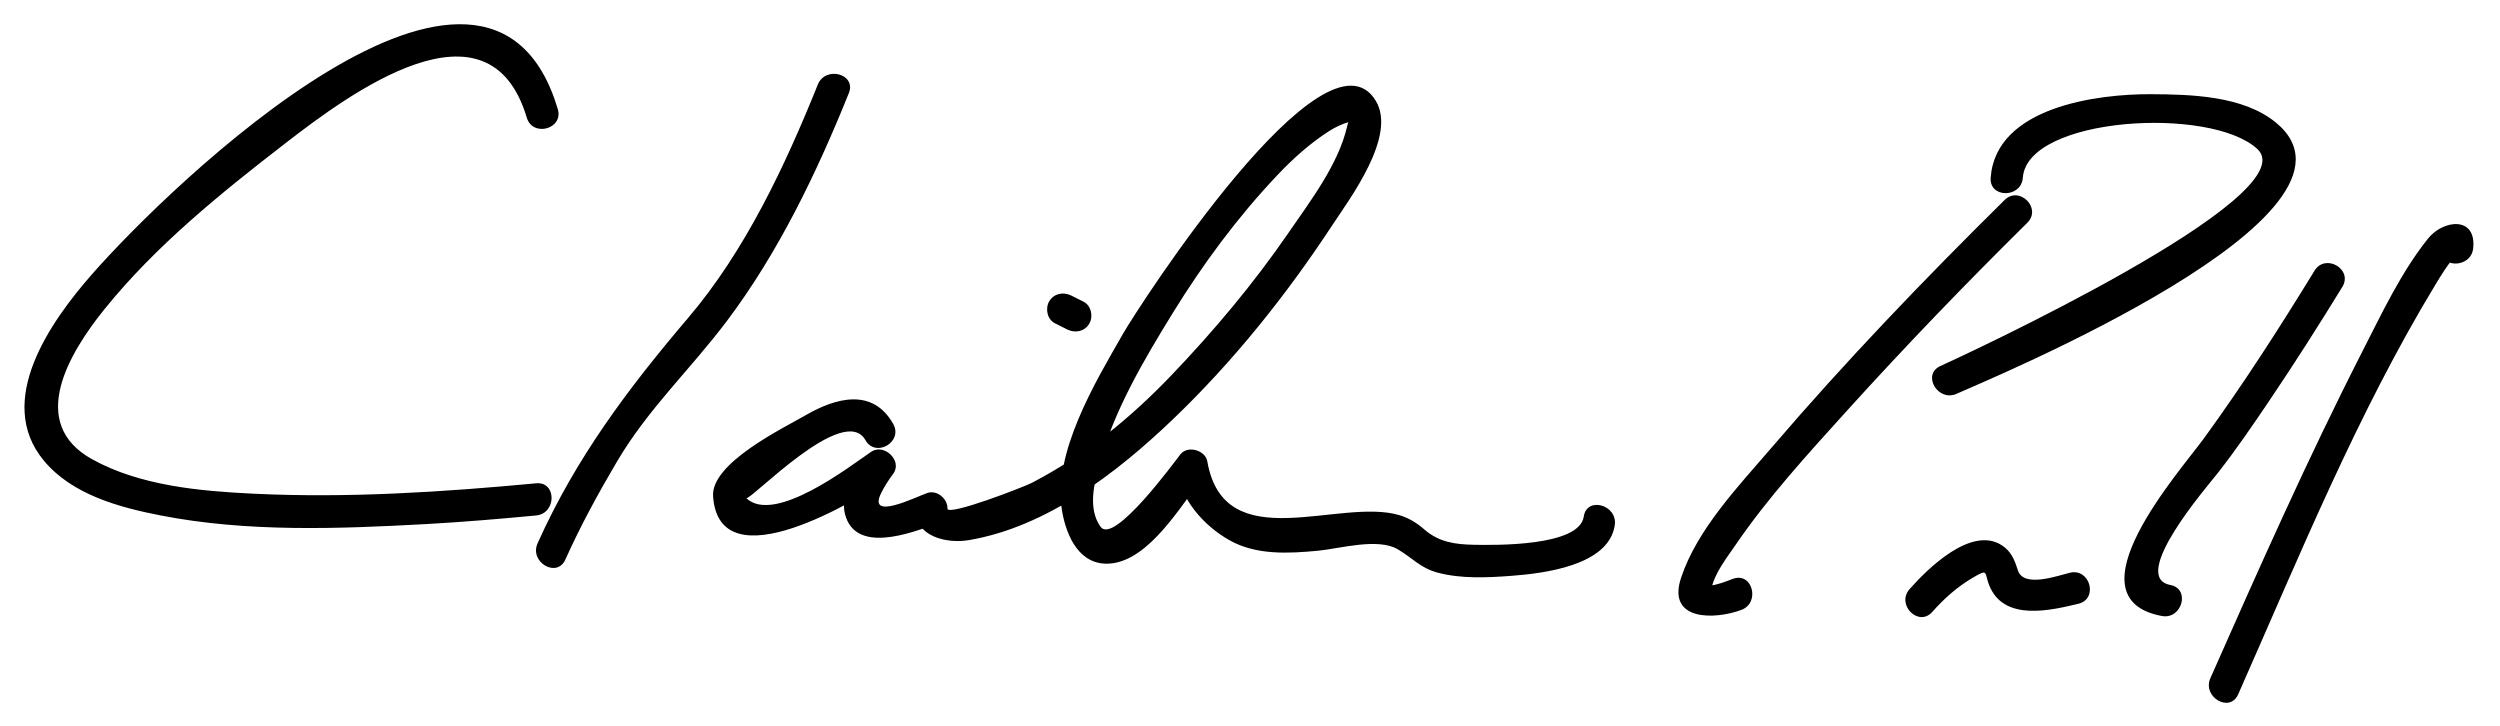
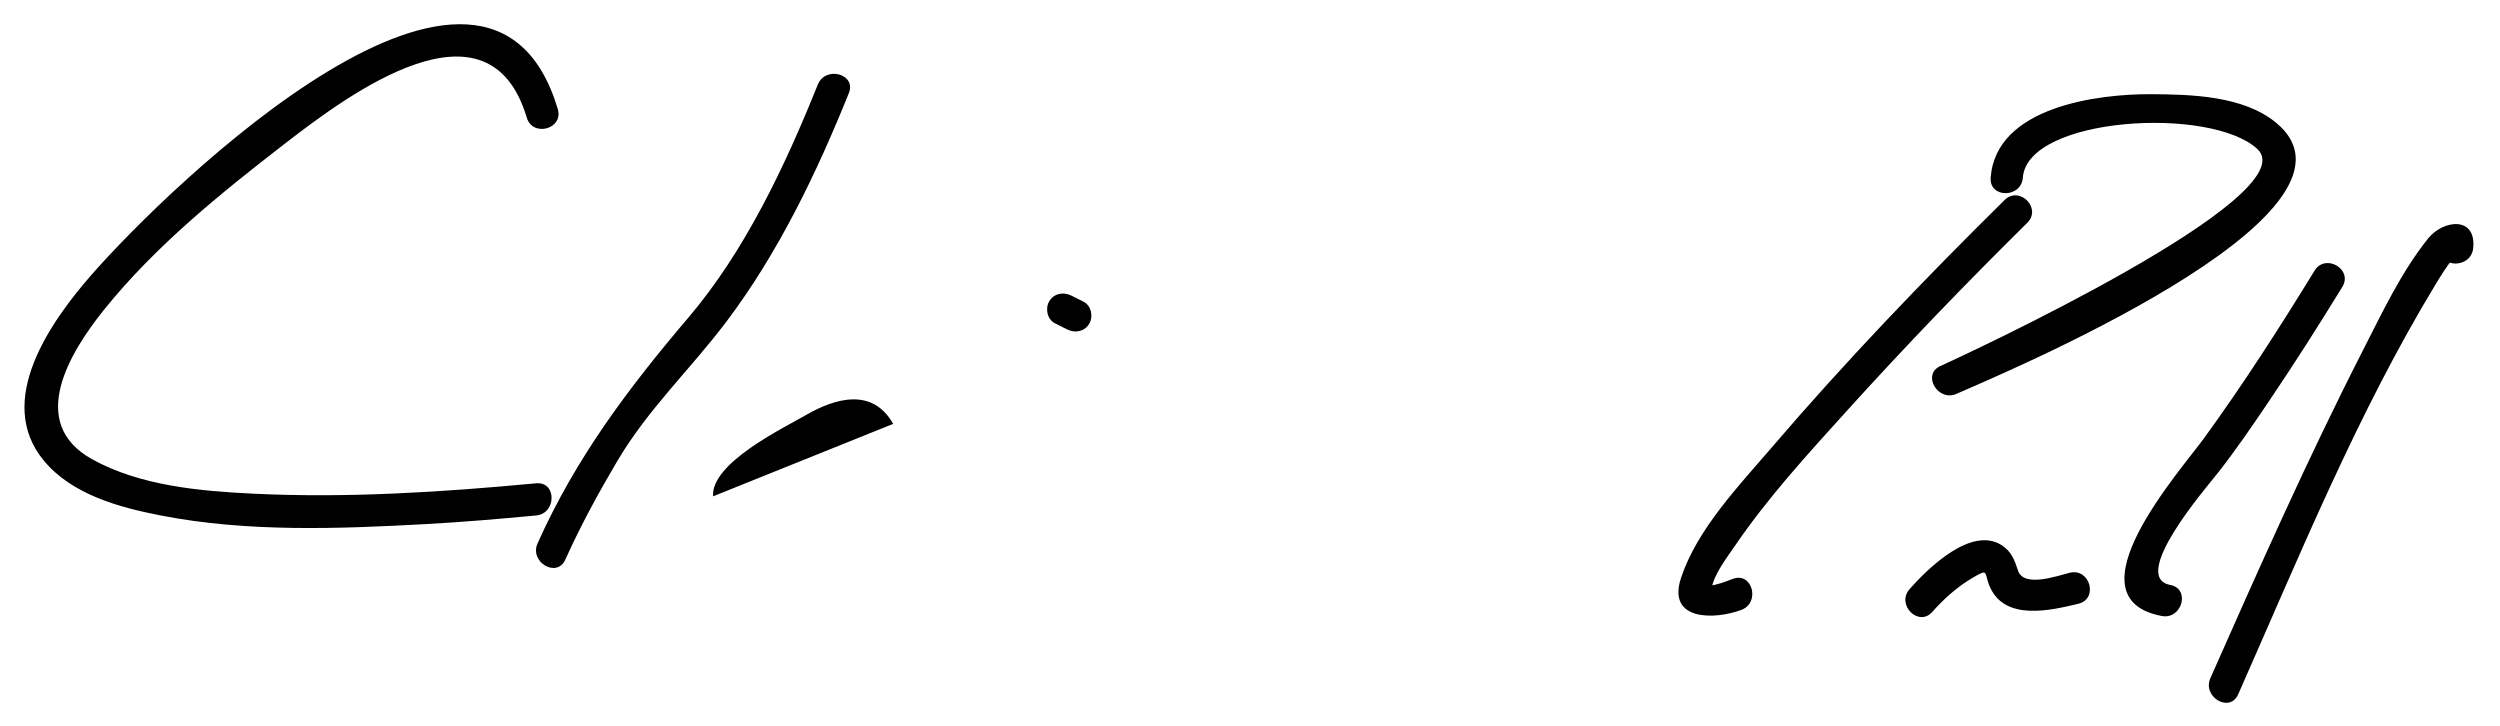
<svg xmlns="http://www.w3.org/2000/svg" version="1.0" width="272" height="79">
-   <path d="m 269.084,27 c 0.351,-3.517 -3.268,-3.108 -4.916,-1.043 -2.922,3.658 -4.992,8.073 -7.108,12.215 -5.955,11.657 -11.273,23.647 -16.57,35.612 -0.905,2.044 2.109,3.827 3.021,1.767 6.646,-15.013 12.991,-30.629 21.538,-44.706 0.574,-0.944 1.166,-1.904 1.873,-2.756 0.641,-0.771 0.73,-0.468 0.018,-0.445 -1.488,0.048 -1.248,-1.726 -1.355,-0.643 -0.225,2.245 3.277,2.223 3.499,-0.001 l 0,0 z m -17.261,2.45 c -3.81,6.211 -7.759,12.362 -12.045,18.256 -2.583,3.552 -14.907,17.375 -4.576,19.314 2.205,0.414 3.146,-2.959 0.93,-3.375 -4.533,-0.852 3.974,-10.671 5.136,-12.146 1.99,-2.529 3.806,-5.196 5.606,-7.862 2.753,-4.076 5.399,-8.229 7.971,-12.421 1.183,-1.929 -1.845,-3.686 -3.022,-1.766 l 0,0 z m -41.586,37.121 c 1.28,-1.451 2.732,-2.736 4.403,-3.718 1.849,-1.086 1.153,-0.511 1.907,1.103 1.687,3.611 6.567,2.459 9.584,1.732 2.194,-0.529 1.264,-3.903 -0.93,-3.375 -1.294,0.312 -5.021,1.676 -5.645,-0.24 -0.37,-1.141 -0.721,-2.086 -1.78,-2.76 -3.324,-2.116 -8.063,2.572 -10.015,4.784 -1.486,1.685 0.98,4.17 2.476,2.474 l 0,0 z m 9.847,-47.238 c 0.482,-6.634 20.454,-7.823 25.518,-3.12 5.529,5.135 -32.249,22.602 -34.484,23.608 -2.056,0.926 -0.274,3.941 1.766,3.022 3.674,-1.654 46.939,-19.514 34.726,-29.514 -3.571,-2.923 -9.233,-3.058 -13.608,-3.081 -5.737,-0.03 -16.854,1.361 -17.416,9.083 -0.166,2.255 3.335,2.24 3.498,0.002 l 0,0 z m -1.987,2.43 c -8.752,8.641 -17.307,17.546 -25.306,26.891 -3.572,4.172 -8.13,8.892 -9.895,14.22 -1.559,4.707 3.67,4.568 6.568,3.481 2.094,-0.785 1.188,-4.169 -0.93,-3.375 -0.816,0.306 -1.678,0.66 -2.555,0.741 -0.593,0.055 0.13,0.79 0.212,0.378 0.337,-1.711 1.639,-3.35 2.597,-4.753 3.563,-5.221 7.903,-9.956 12.136,-14.633 6.343,-7.011 12.919,-13.832 19.646,-20.475 1.61,-1.588 -0.867,-4.062 -2.473,-2.475 l 0,0 z M 114.784,35.178 c 0.444,0.222 0.889,0.444 1.333,0.667 0.853,0.427 1.889,0.234 2.395,-0.628 0.458,-0.782 0.225,-1.968 -0.628,-2.395 -0.444,-0.222 -0.889,-0.444 -1.333,-0.667 -0.853,-0.427 -1.889,-0.234 -2.395,0.628 -0.458,0.782 -0.225,1.968 0.628,2.395 l 0,0 z M 97.178,46.117 C 94.944,42.166 90.926,43.283 87.686,45.159 85.285,46.551 77.329,50.37 77.583,54 c 0.678,9.659 16.065,0.152 18.967,-1.822 -0.798,-0.798 -1.596,-1.596 -2.395,-2.395 -1.18,1.583 -2.769,4.095 -2.217,6.17 1.154,4.342 7.149,2.051 9.86,1.068 -0.738,-0.563 -1.477,-1.125 -2.215,-1.688 -0.077,3.059 3.429,3.836 5.813,3.435 8.469,-1.425 16.086,-7.293 22.14,-13.075 6.581,-6.285 12.396,-13.55 17.389,-21.148 1.929,-2.936 7.077,-9.739 4.762,-13.575 -5.483,-9.087 -25.725,22.24 -27.501,25.341 -2.958,5.166 -7.744,13.043 -6.625,19.343 0.5,2.81 1.962,5.93 5.235,5.659 4.285,-0.354 7.791,-6.464 10.108,-9.409 -0.975,-0.257 -1.95,-0.515 -2.925,-0.772 0.574,3.292 2.935,6.02 5.761,7.63 2.926,1.668 6.485,1.459 9.694,1.153 2.316,-0.222 6.464,-1.433 8.645,-0.151 1.604,0.942 2.446,2.036 4.346,2.541 2.558,0.681 5.394,0.543 8,0.347 3.424,-0.258 10.616,-1.077 11.263,-5.519 0.321,-2.207 -3.051,-3.157 -3.375,-0.931 -0.475,3.267 -9.658,3.112 -11.954,3.07 -2.065,-0.038 -3.821,-0.298 -5.385,-1.663 -0.823,-0.716 -1.682,-1.248 -2.729,-1.561 -6.536,-1.95 -19.046,4.728 -20.89,-5.847 -0.214,-1.225 -2.138,-1.772 -2.925,-0.772 -0.629,0.799 -7.243,9.886 -8.686,7.887 -1.417,-1.963 -0.694,-4.749 -0.127,-6.831 1.59,-5.837 4.834,-11.32 7.982,-16.432 3.296,-5.352 7.067,-10.447 11.392,-15.013 1.685,-1.779 3.518,-3.429 5.581,-4.756 0.732,-0.471 1.509,-0.823 2.346,-1.057 0.045,-0.013 -0.06,-0.731 -0.356,0.548 -0.957,4.136 -4.008,8.108 -6.361,11.536 -3.79,5.519 -8.121,10.677 -12.746,15.511 -4.518,4.723 -9.364,8.666 -15.161,11.698 -0.879,0.46 -9.232,3.689 -9.21,2.813 0.027,-1.075 -1.15,-2.074 -2.215,-1.688 -1.365,0.495 -6.425,3 -5.036,0.076 0.363,-0.764 0.841,-1.495 1.346,-2.172 1.052,-1.411 -0.991,-3.35 -2.395,-2.395 -2.323,1.581 -10.52,7.951 -13.593,5.042 0.383,0.362 10.629,-10.445 12.965,-6.314 1.111,1.965 4.135,0.202 3.022,-1.765 l 0,0 z M 88.979,9.201 c -3.556,8.833 -7.897,18.086 -14.097,25.372 -6.543,7.69 -12.219,15.236 -16.394,24.543 -0.916,2.042 2.1,3.823 3.022,1.767 1.648,-3.675 3.586,-7.224 5.633,-10.689 3.377,-5.72 7.996,-10.028 11.929,-15.251 5.625,-7.47 9.798,-16.157 13.282,-24.811 0.844,-2.095 -2.543,-2.997 -3.375,-0.931 l 0,0 z M 60.688,11.868 C 53.149,-13.4 18.477,20.167 9.976,29.877 5.542,34.941 -0.621,43.593 4.757,50.101 c 3.067,3.711 8.21,5.101 12.732,5.982 9.443,1.84 19.346,1.459 28.892,0.935 3.991,-0.219 7.974,-0.562 11.953,-0.935 2.227,-0.208 2.248,-3.71 0,-3.5 C 48.119,53.54 37.847,54.209 27.585,53.714 21.74,53.432 15.24,52.857 10.019,49.963 2.894,46.014 7.592,38.331 11.322,33.694 c 5.6,-6.961 12.761,-12.726 19.797,-18.162 6.861,-5.301 22.059,-16.596 26.194,-2.734 0.643,2.158 4.021,1.239 3.375,-0.93 l 0,0 z" />
+   <path d="m 269.084,27 c 0.351,-3.517 -3.268,-3.108 -4.916,-1.043 -2.922,3.658 -4.992,8.073 -7.108,12.215 -5.955,11.657 -11.273,23.647 -16.57,35.612 -0.905,2.044 2.109,3.827 3.021,1.767 6.646,-15.013 12.991,-30.629 21.538,-44.706 0.574,-0.944 1.166,-1.904 1.873,-2.756 0.641,-0.771 0.73,-0.468 0.018,-0.445 -1.488,0.048 -1.248,-1.726 -1.355,-0.643 -0.225,2.245 3.277,2.223 3.499,-0.001 l 0,0 z m -17.261,2.45 c -3.81,6.211 -7.759,12.362 -12.045,18.256 -2.583,3.552 -14.907,17.375 -4.576,19.314 2.205,0.414 3.146,-2.959 0.93,-3.375 -4.533,-0.852 3.974,-10.671 5.136,-12.146 1.99,-2.529 3.806,-5.196 5.606,-7.862 2.753,-4.076 5.399,-8.229 7.971,-12.421 1.183,-1.929 -1.845,-3.686 -3.022,-1.766 l 0,0 z m -41.586,37.121 c 1.28,-1.451 2.732,-2.736 4.403,-3.718 1.849,-1.086 1.153,-0.511 1.907,1.103 1.687,3.611 6.567,2.459 9.584,1.732 2.194,-0.529 1.264,-3.903 -0.93,-3.375 -1.294,0.312 -5.021,1.676 -5.645,-0.24 -0.37,-1.141 -0.721,-2.086 -1.78,-2.76 -3.324,-2.116 -8.063,2.572 -10.015,4.784 -1.486,1.685 0.98,4.17 2.476,2.474 l 0,0 z m 9.847,-47.238 c 0.482,-6.634 20.454,-7.823 25.518,-3.12 5.529,5.135 -32.249,22.602 -34.484,23.608 -2.056,0.926 -0.274,3.941 1.766,3.022 3.674,-1.654 46.939,-19.514 34.726,-29.514 -3.571,-2.923 -9.233,-3.058 -13.608,-3.081 -5.737,-0.03 -16.854,1.361 -17.416,9.083 -0.166,2.255 3.335,2.24 3.498,0.002 l 0,0 z m -1.987,2.43 c -8.752,8.641 -17.307,17.546 -25.306,26.891 -3.572,4.172 -8.13,8.892 -9.895,14.22 -1.559,4.707 3.67,4.568 6.568,3.481 2.094,-0.785 1.188,-4.169 -0.93,-3.375 -0.816,0.306 -1.678,0.66 -2.555,0.741 -0.593,0.055 0.13,0.79 0.212,0.378 0.337,-1.711 1.639,-3.35 2.597,-4.753 3.563,-5.221 7.903,-9.956 12.136,-14.633 6.343,-7.011 12.919,-13.832 19.646,-20.475 1.61,-1.588 -0.867,-4.062 -2.473,-2.475 l 0,0 z M 114.784,35.178 c 0.444,0.222 0.889,0.444 1.333,0.667 0.853,0.427 1.889,0.234 2.395,-0.628 0.458,-0.782 0.225,-1.968 -0.628,-2.395 -0.444,-0.222 -0.889,-0.444 -1.333,-0.667 -0.853,-0.427 -1.889,-0.234 -2.395,0.628 -0.458,0.782 -0.225,1.968 0.628,2.395 l 0,0 z M 97.178,46.117 C 94.944,42.166 90.926,43.283 87.686,45.159 85.285,46.551 77.329,50.37 77.583,54 l 0,0 z M 88.979,9.201 c -3.556,8.833 -7.897,18.086 -14.097,25.372 -6.543,7.69 -12.219,15.236 -16.394,24.543 -0.916,2.042 2.1,3.823 3.022,1.767 1.648,-3.675 3.586,-7.224 5.633,-10.689 3.377,-5.72 7.996,-10.028 11.929,-15.251 5.625,-7.47 9.798,-16.157 13.282,-24.811 0.844,-2.095 -2.543,-2.997 -3.375,-0.931 l 0,0 z M 60.688,11.868 C 53.149,-13.4 18.477,20.167 9.976,29.877 5.542,34.941 -0.621,43.593 4.757,50.101 c 3.067,3.711 8.21,5.101 12.732,5.982 9.443,1.84 19.346,1.459 28.892,0.935 3.991,-0.219 7.974,-0.562 11.953,-0.935 2.227,-0.208 2.248,-3.71 0,-3.5 C 48.119,53.54 37.847,54.209 27.585,53.714 21.74,53.432 15.24,52.857 10.019,49.963 2.894,46.014 7.592,38.331 11.322,33.694 c 5.6,-6.961 12.761,-12.726 19.797,-18.162 6.861,-5.301 22.059,-16.596 26.194,-2.734 0.643,2.158 4.021,1.239 3.375,-0.93 l 0,0 z" />
</svg>